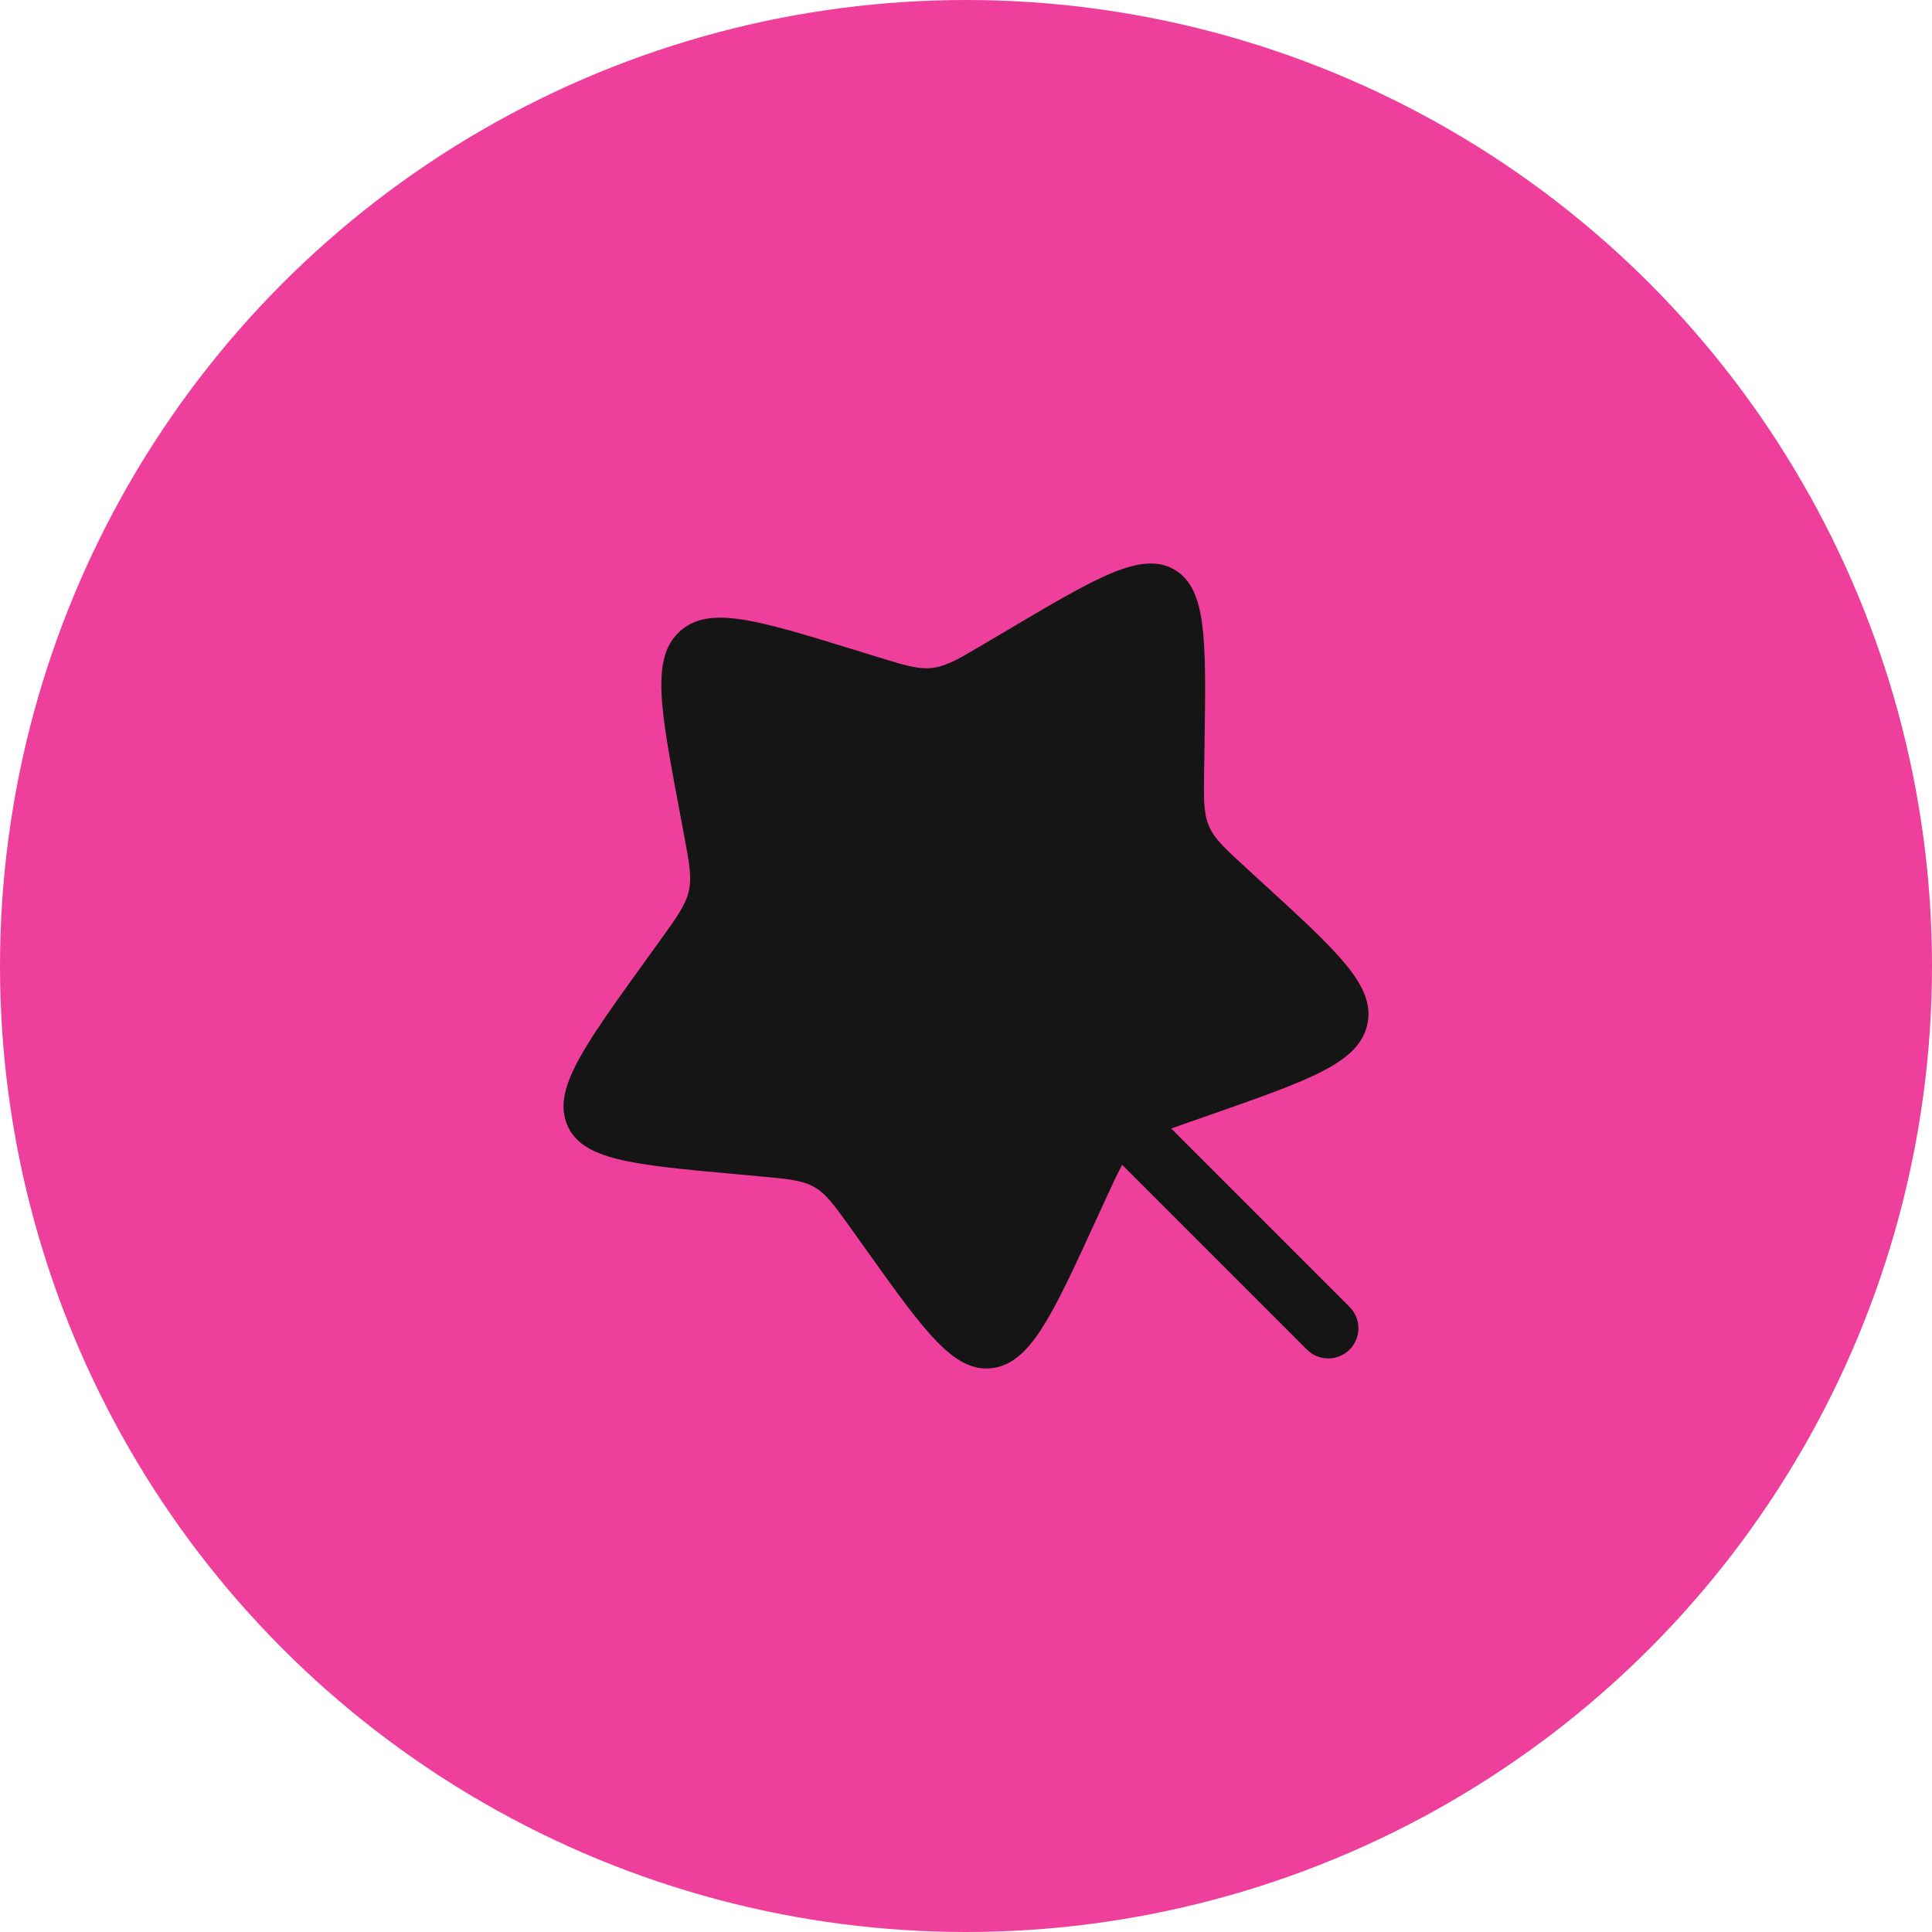
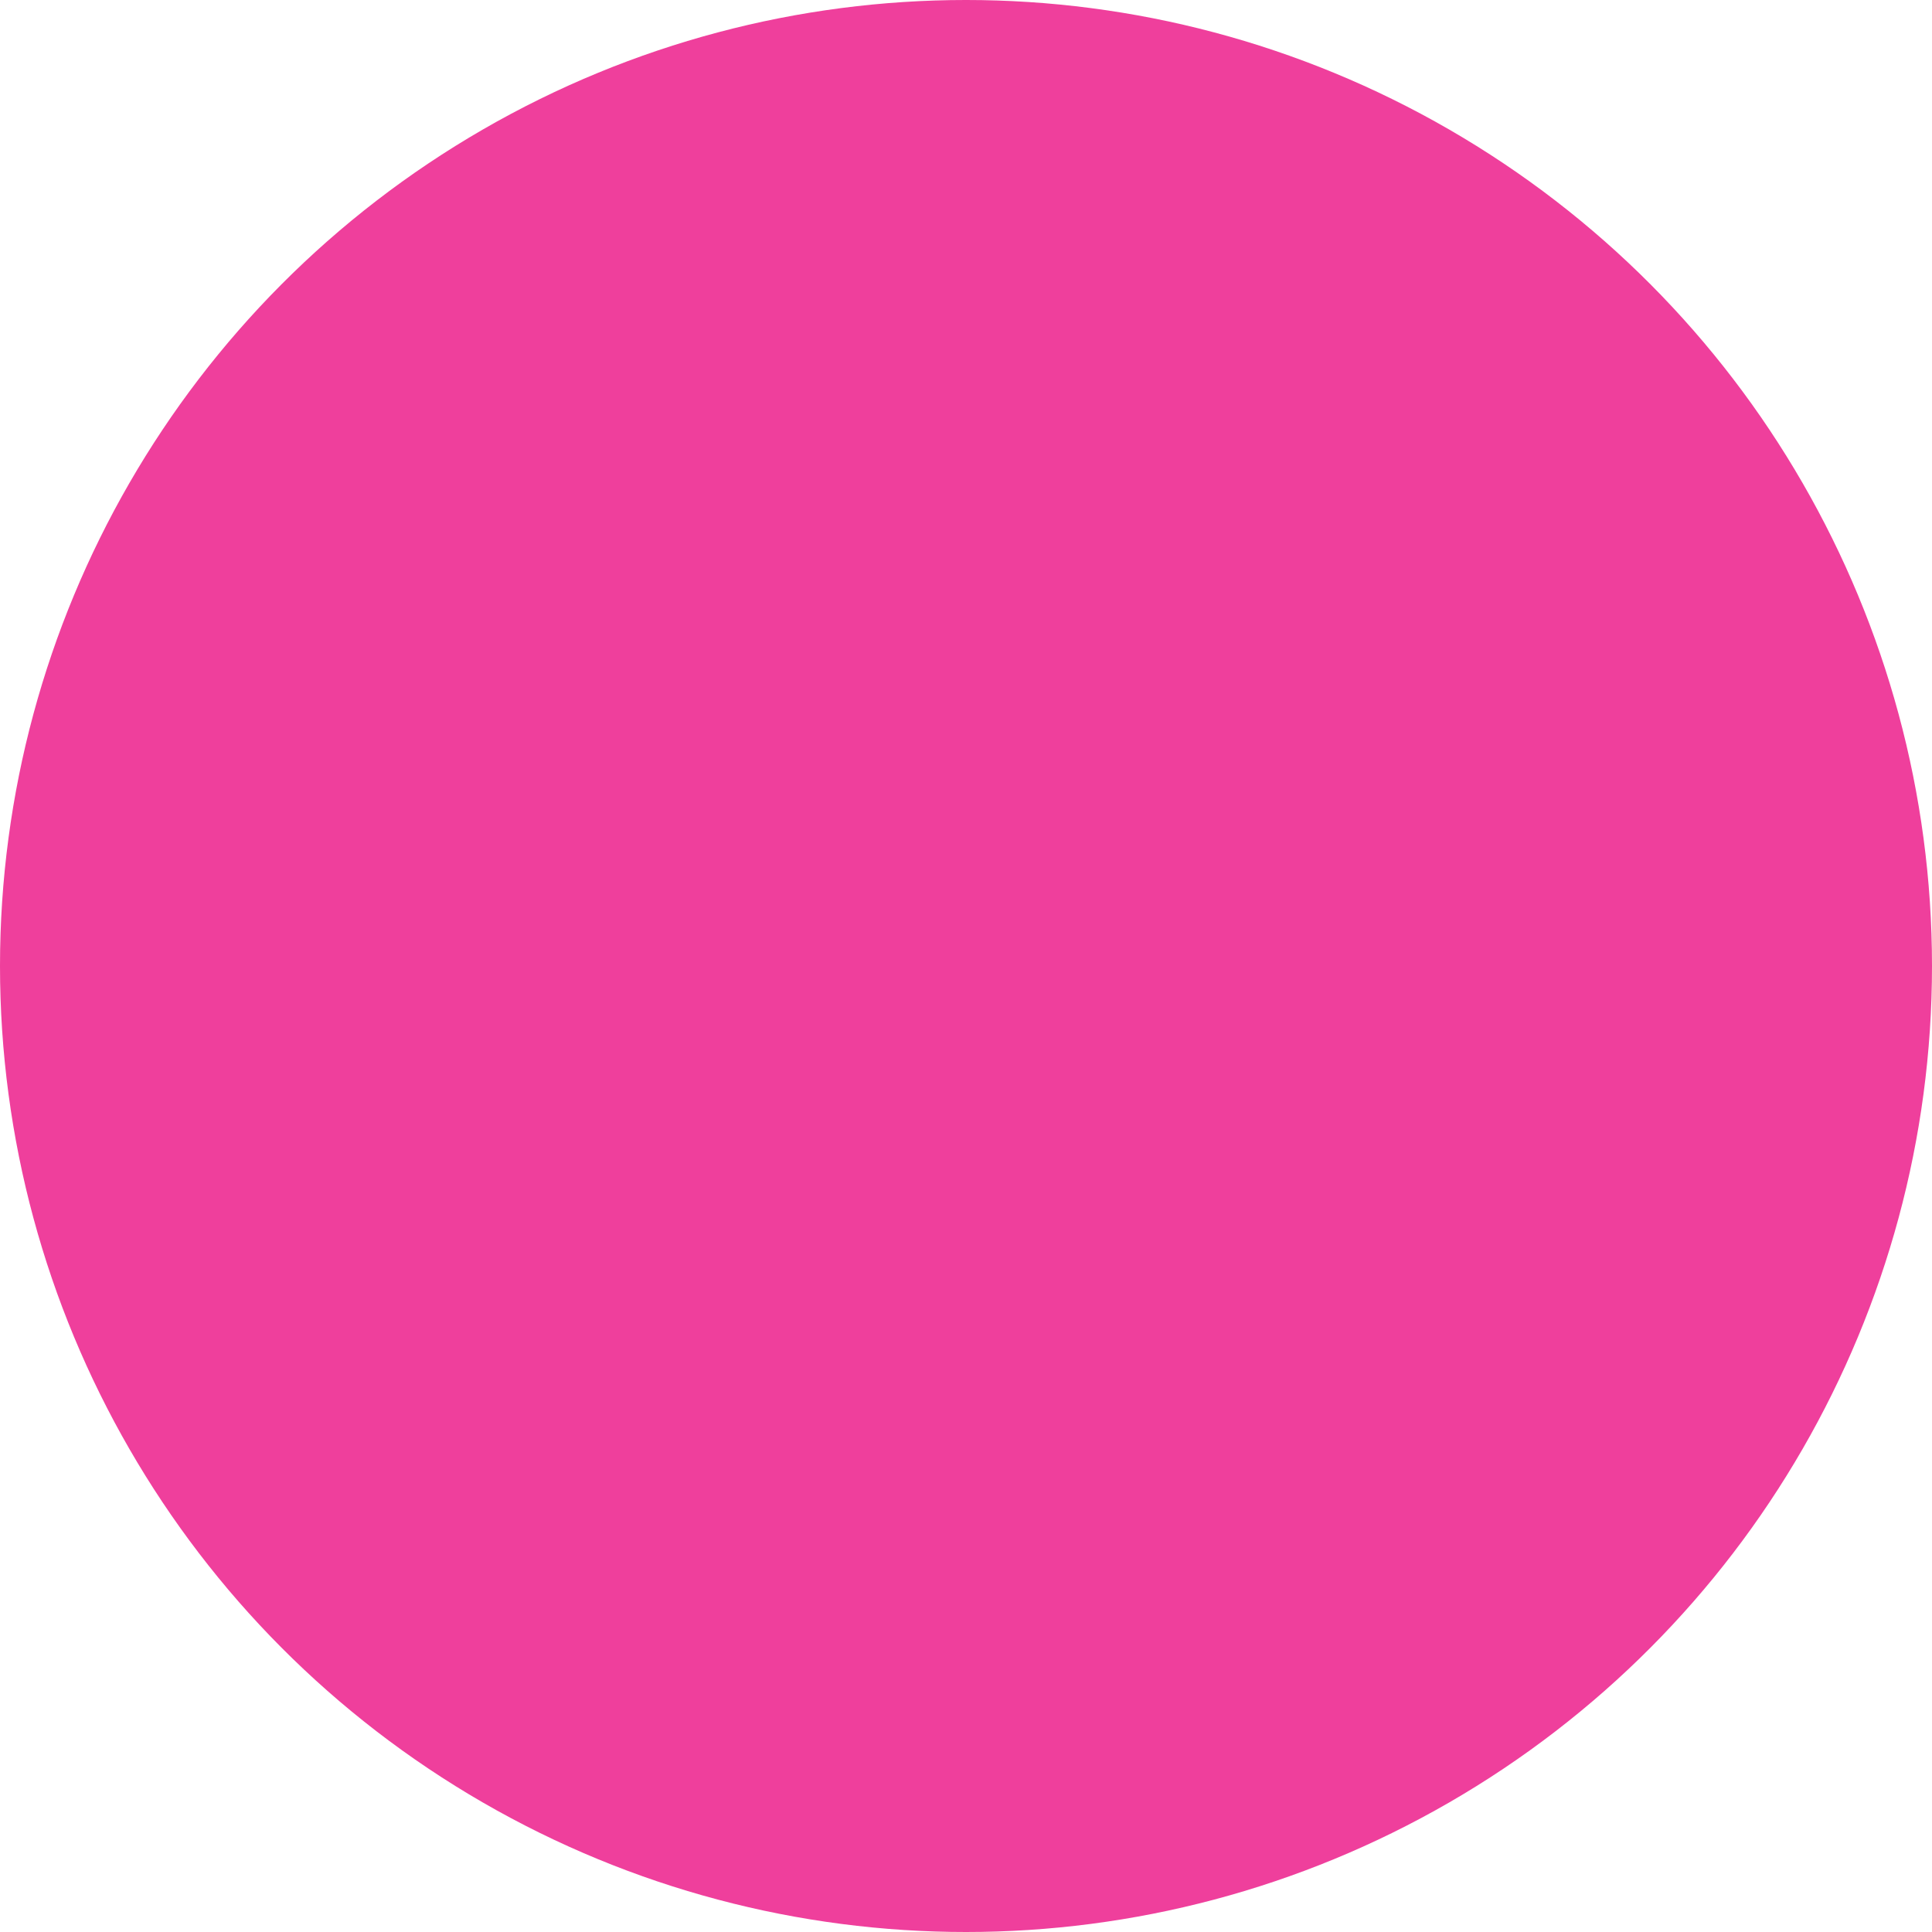
<svg xmlns="http://www.w3.org/2000/svg" width="48" height="48" viewBox="0 0 48 48" fill="none">
  <circle cx="24" cy="24" r="24" fill="#EF3F9C" />
-   <path d="M25.036 15.652L24.462 15.991C23.833 16.364 23.518 16.55 23.172 16.593C22.825 16.637 22.485 16.532 21.807 16.324L21.189 16.133C18.8 15.398 17.605 15.031 16.887 15.688C16.169 16.345 16.403 17.592 16.871 20.085L16.992 20.73C17.125 21.439 17.192 21.793 17.113 22.139C17.034 22.485 16.819 22.784 16.388 23.381L15.996 23.925C14.481 26.028 13.723 27.079 14.093 27.951C14.462 28.822 15.714 28.937 18.219 29.166L18.866 29.225C19.578 29.29 19.934 29.323 20.232 29.493C20.53 29.664 20.736 29.953 21.149 30.531L21.525 31.057C22.977 33.092 23.703 34.109 24.65 33.991C25.596 33.872 26.136 32.696 27.216 30.345L27.495 29.736C27.652 29.395 27.769 29.14 27.881 28.941L32.47 33.53C32.763 33.823 33.237 33.823 33.53 33.53C33.823 33.237 33.823 32.763 33.53 32.47L29.099 28.038C29.221 27.994 29.357 27.946 29.51 27.892L30.134 27.674C32.547 26.828 33.754 26.406 33.969 25.461C34.184 24.516 33.266 23.675 31.429 21.992L30.954 21.557C30.432 21.079 30.171 20.84 30.035 20.52C29.9 20.201 29.905 19.838 29.917 19.111L29.927 18.45C29.965 15.893 29.985 14.615 29.172 14.149C28.358 13.684 27.251 14.34 25.036 15.652Z" fill="#151515" />
</svg>